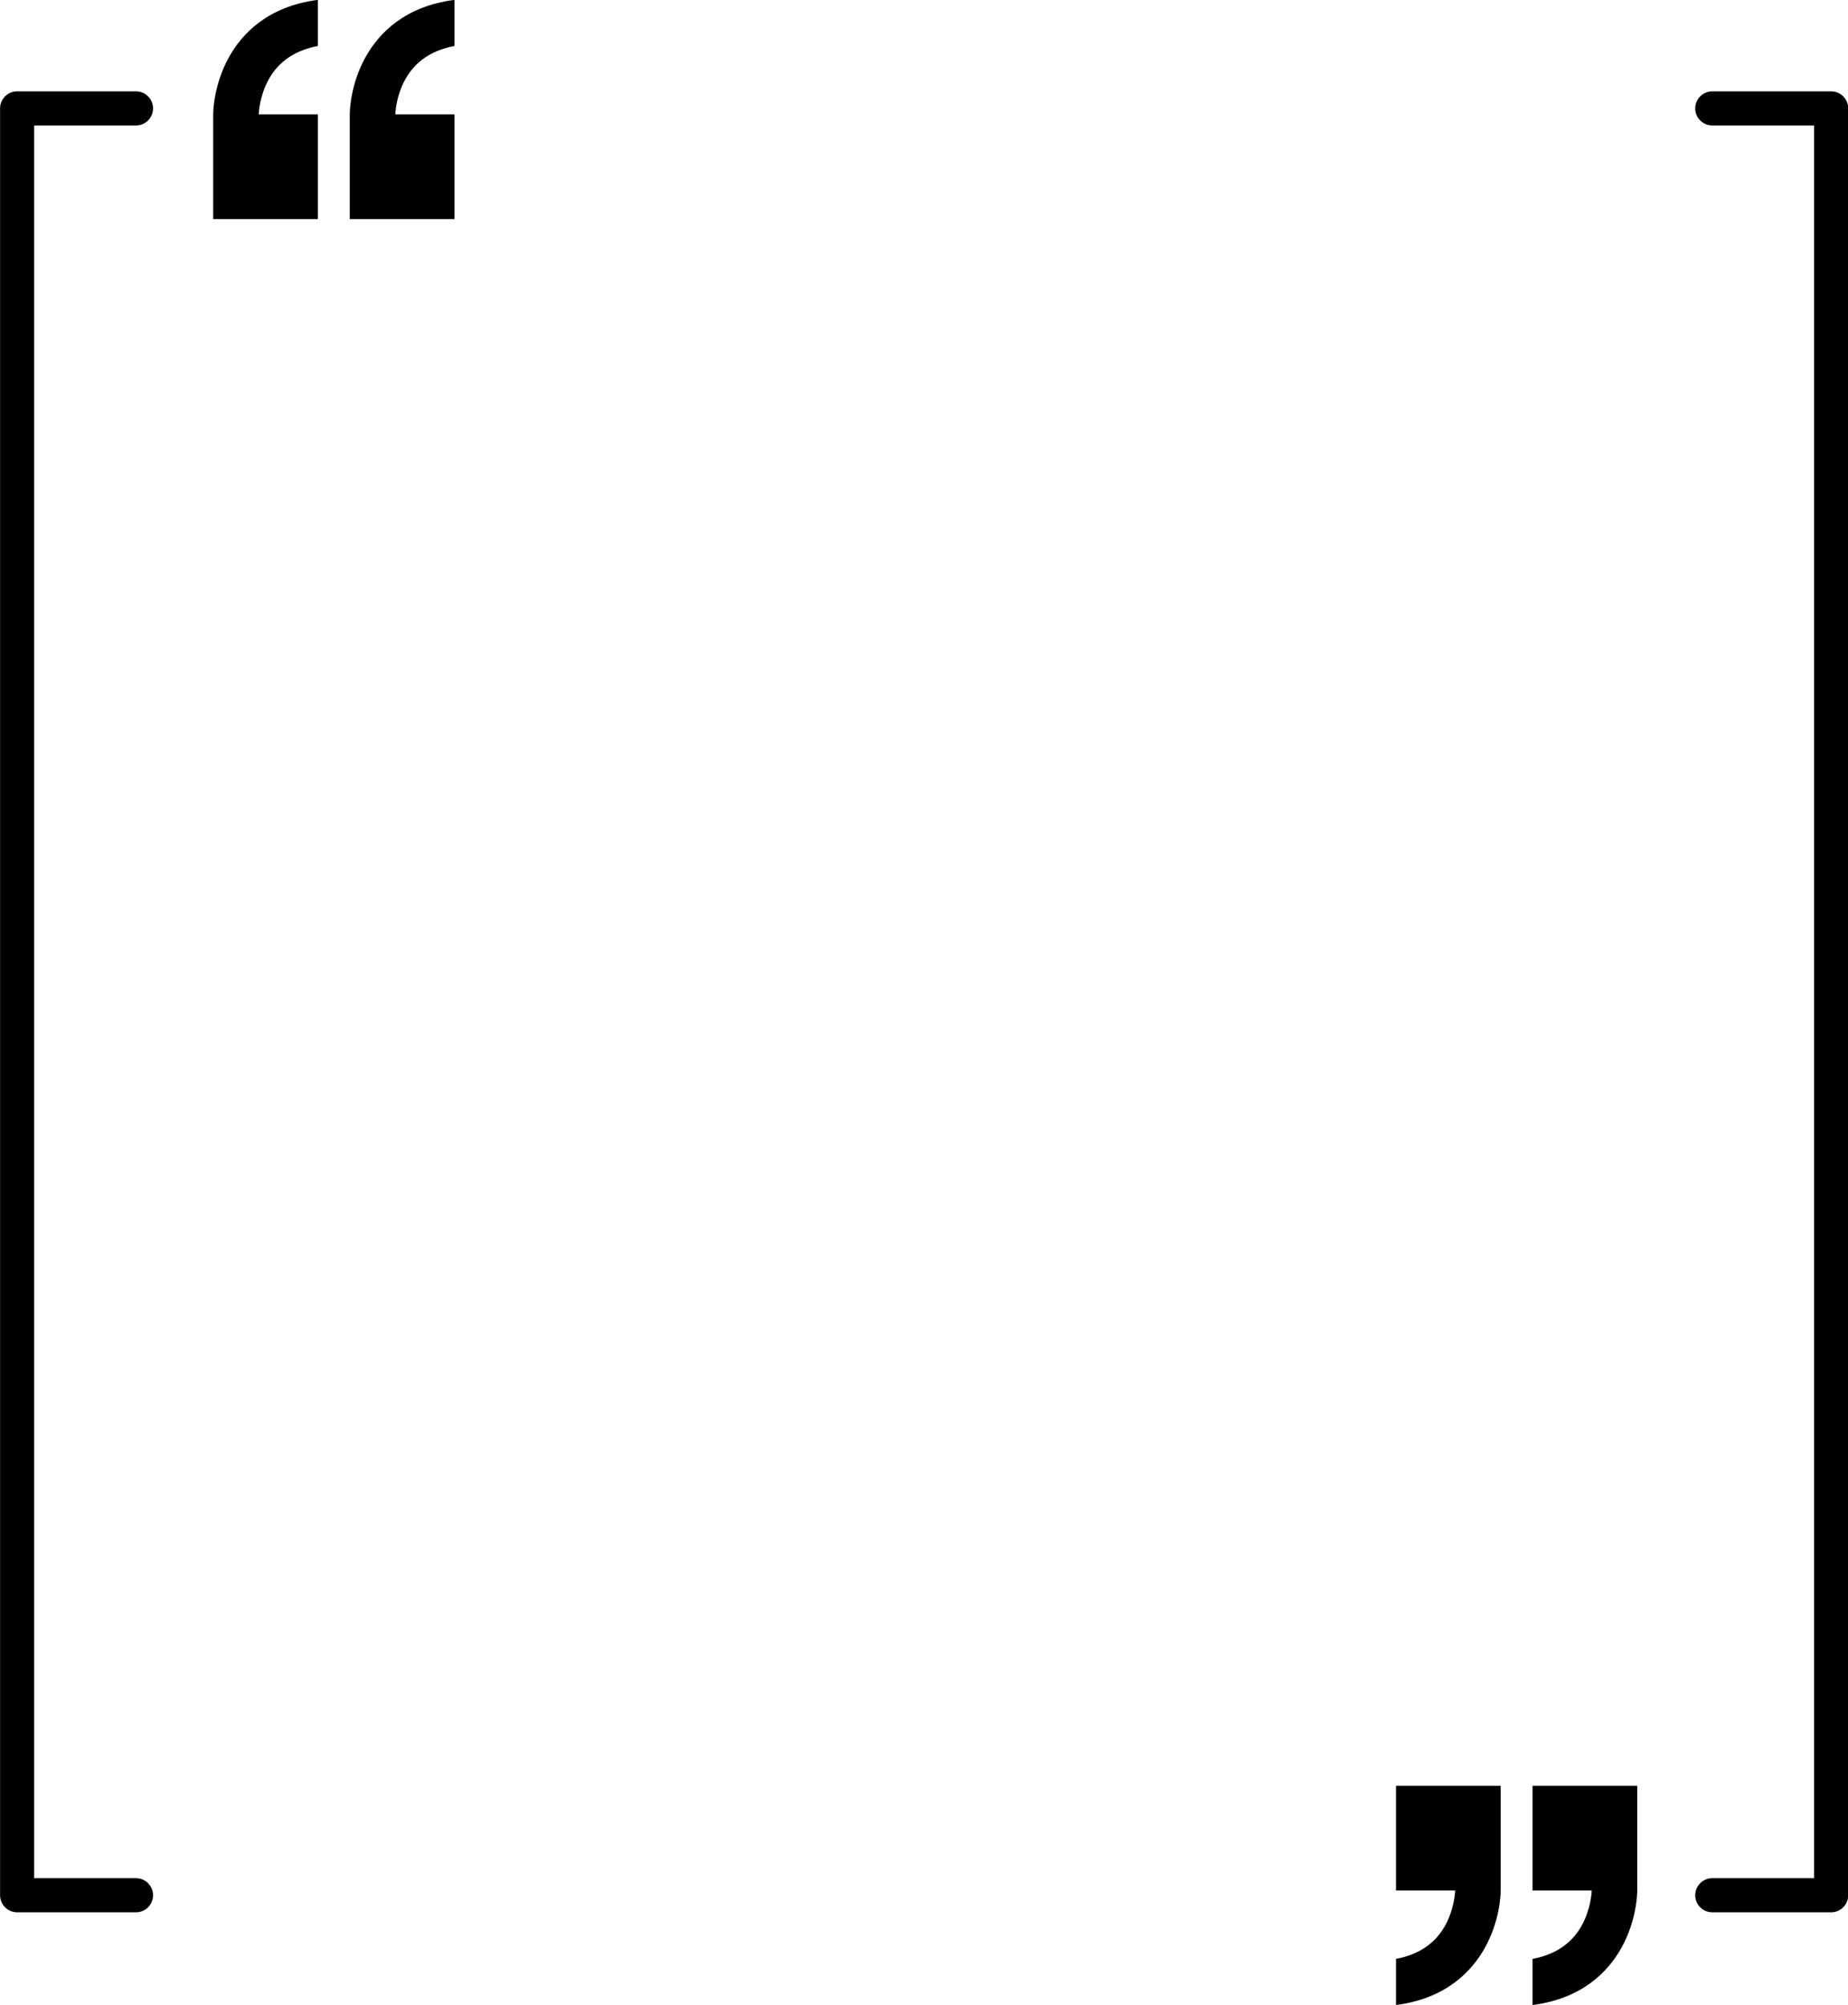
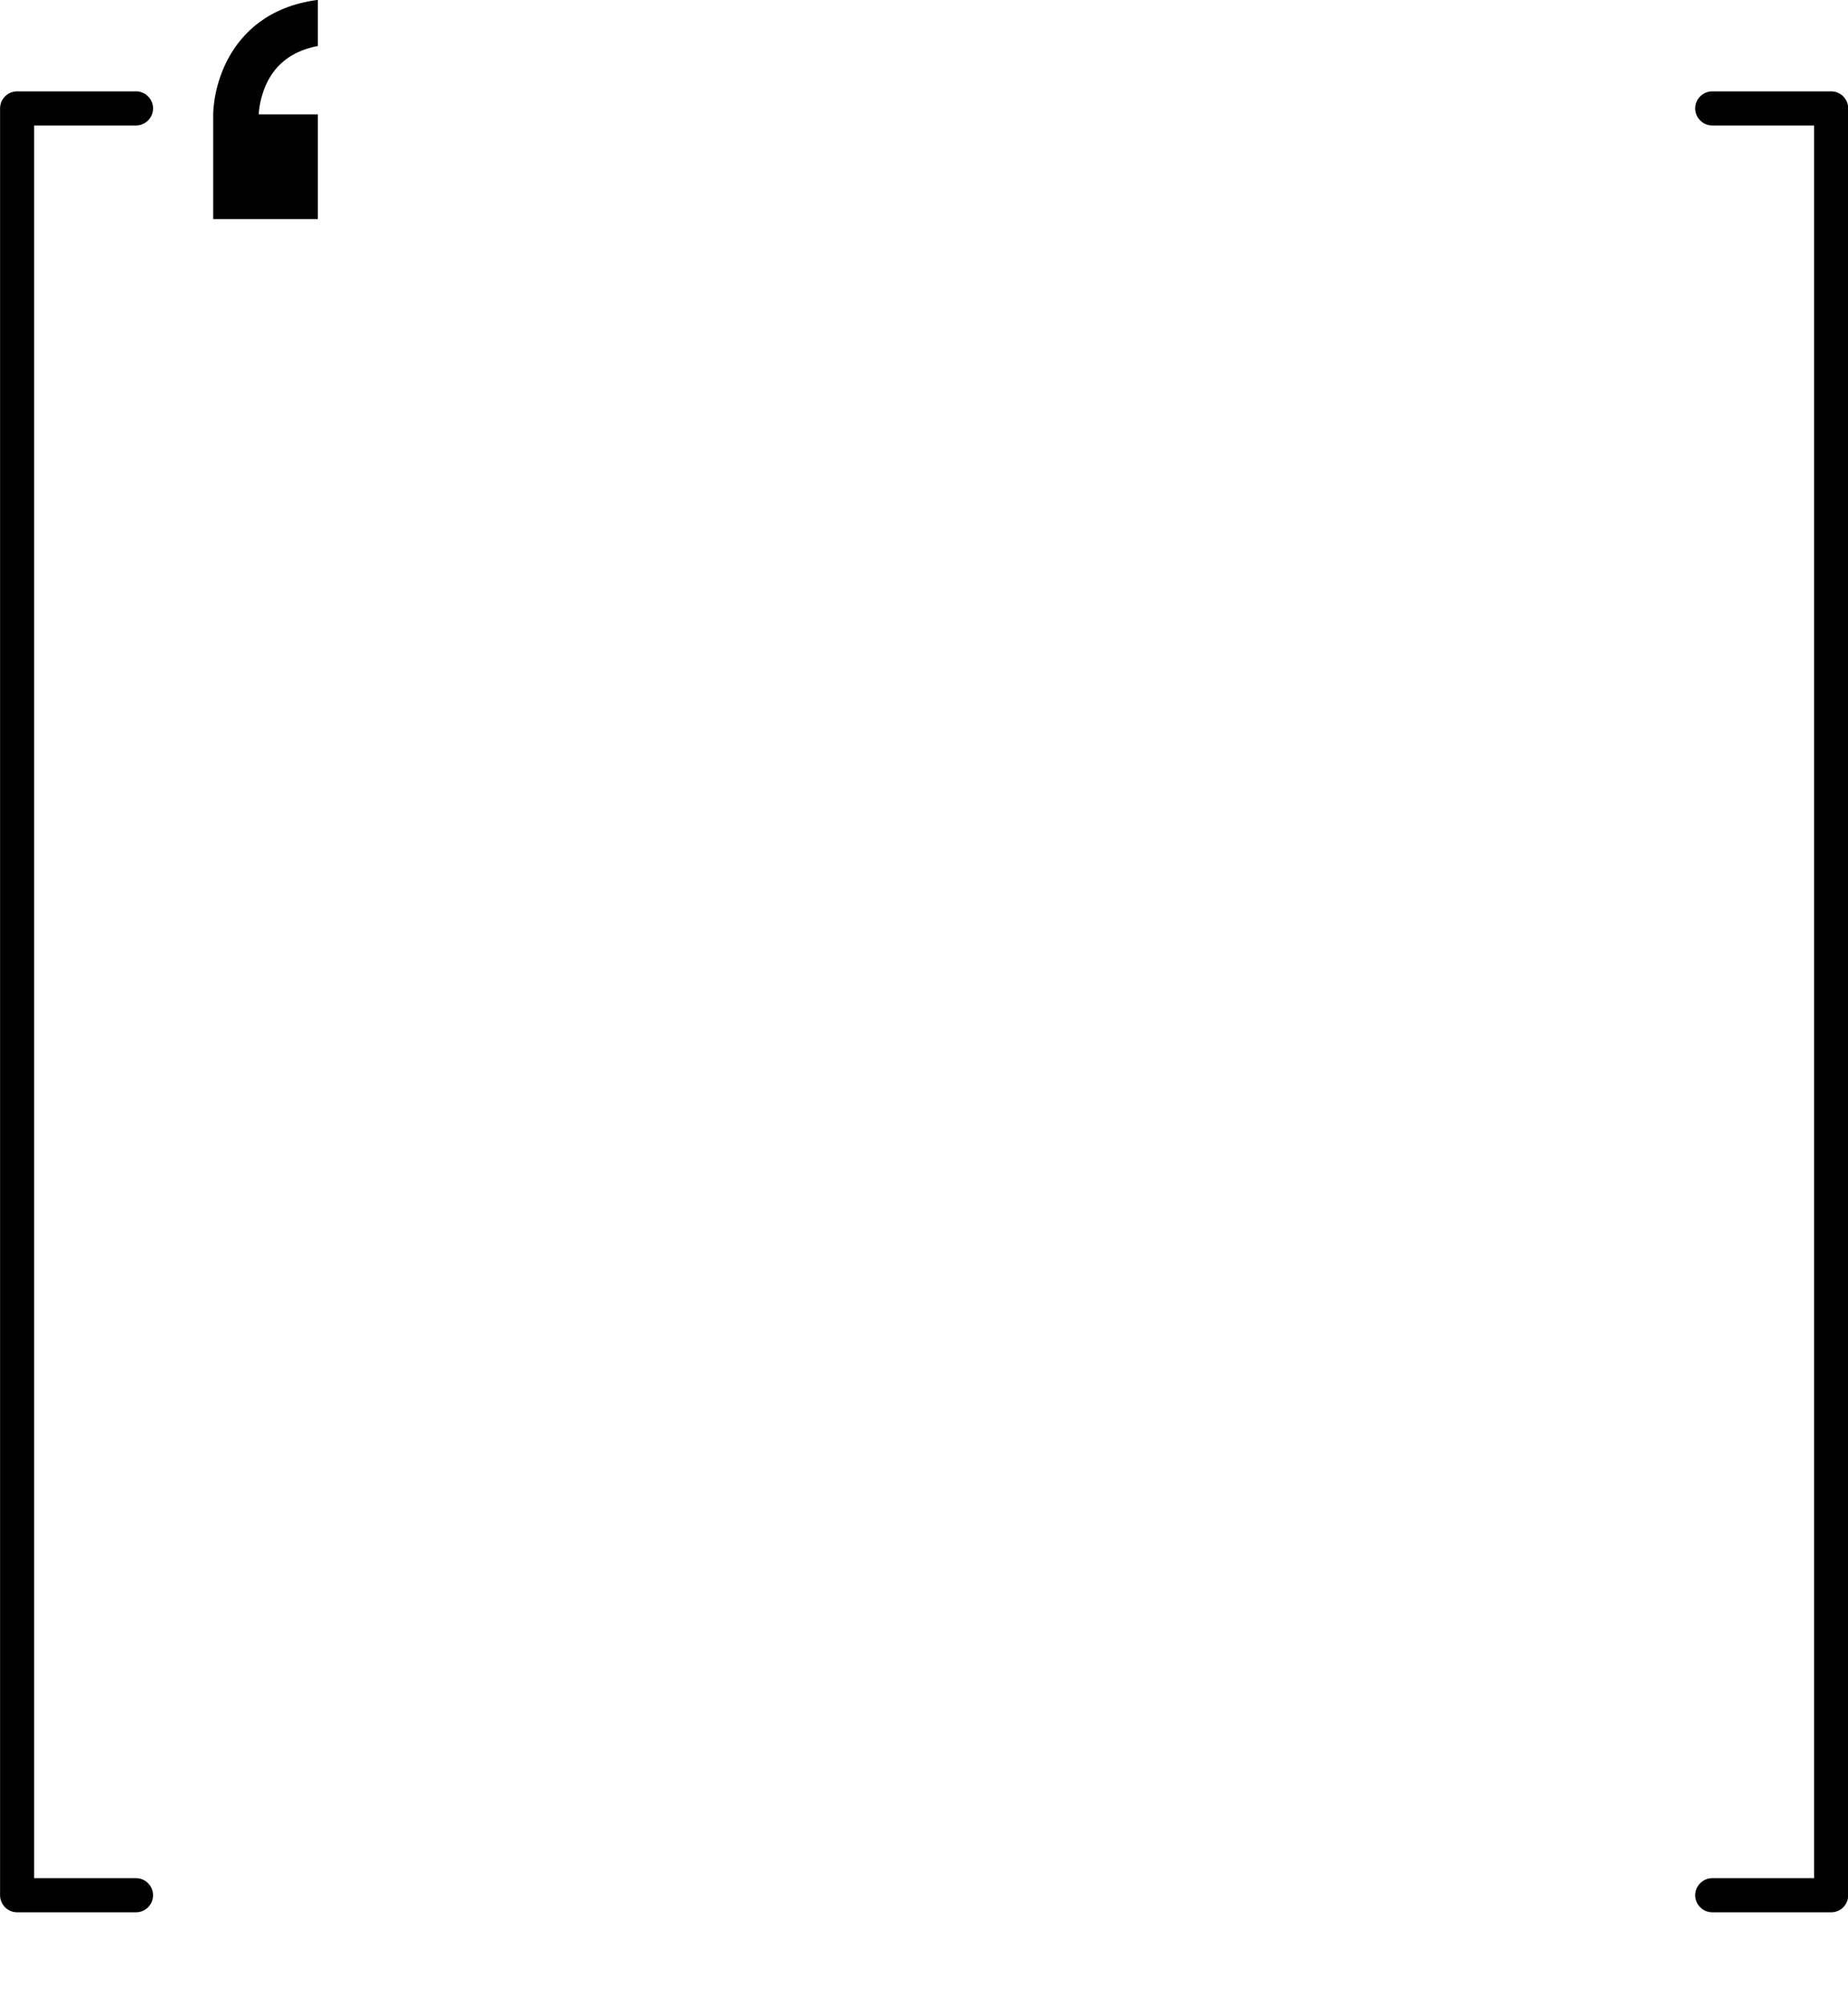
<svg xmlns="http://www.w3.org/2000/svg" height="725.9" preserveAspectRatio="xMidYMid meet" version="1.0" viewBox="165.4 137.1 669.1 725.9" width="669.1" zoomAndPan="magnify">
  <g id="change1_1">
    <path d="M 280.496 153.75 L 280.496 137.055 C 262.43 139.375 253.109 149.219 248.383 157.648 C 242.852 167.508 242.598 177.141 242.59 178.504 L 242.59 216.41 L 280.496 216.41 L 280.496 178.504 L 259.074 178.504 C 259.098 177.824 259.414 171.672 262.758 165.711 C 266.359 159.285 272.316 155.289 280.496 153.75" fill="inherit" />
-     <path d="M 329.941 153.75 L 329.941 137.055 C 311.871 139.375 302.555 149.219 297.824 157.648 C 292.297 167.508 292.043 177.141 292.035 178.504 L 292.035 216.41 L 329.941 216.41 L 329.941 178.504 L 308.52 178.504 C 308.539 177.824 308.855 171.672 312.199 165.711 C 315.805 159.285 321.758 155.289 329.941 153.75" fill="inherit" />
-     <path d="M 720.289 846.246 L 720.289 862.945 C 738.355 860.629 747.676 850.781 752.402 842.352 C 757.934 832.492 758.188 822.859 758.195 821.496 L 758.195 783.59 L 720.289 783.59 L 720.289 821.496 L 741.711 821.496 C 741.688 822.176 741.371 828.328 738.027 834.289 C 734.426 840.715 728.473 844.711 720.289 846.246" fill="inherit" />
-     <path d="M 670.848 846.246 L 670.848 862.945 C 688.914 860.629 698.23 850.781 702.961 842.352 C 708.492 832.492 708.746 822.859 708.754 821.496 L 708.754 783.59 L 670.848 783.59 L 670.848 821.496 L 692.27 821.496 C 692.246 822.176 691.93 828.328 688.586 834.289 C 684.98 840.715 679.027 844.711 670.848 846.246" fill="inherit" />
    <path d="M 214.645 829.379 L 171.598 829.379 C 168.188 829.379 165.426 826.613 165.426 823.207 L 165.426 176.348 C 165.426 172.938 168.188 170.176 171.598 170.176 L 214.645 170.176 C 218.055 170.176 220.816 172.938 220.816 176.348 C 220.816 179.754 218.055 182.52 214.645 182.52 L 177.77 182.52 L 177.77 817.035 L 214.645 817.035 C 218.055 817.035 220.816 819.797 220.816 823.207 C 220.816 826.613 218.055 829.379 214.645 829.379" fill="inherit" />
    <path d="M 828.402 829.379 L 785.355 829.379 C 781.945 829.379 779.184 826.613 779.184 823.207 C 779.184 819.797 781.945 817.035 785.355 817.035 L 822.23 817.035 L 822.23 182.52 L 785.355 182.52 C 781.945 182.52 779.184 179.754 779.184 176.348 C 779.184 172.938 781.945 170.176 785.355 170.176 L 828.402 170.176 C 831.812 170.176 834.574 172.938 834.574 176.348 L 834.574 823.207 C 834.574 826.613 831.812 829.379 828.402 829.379" fill="inherit" />
  </g>
</svg>